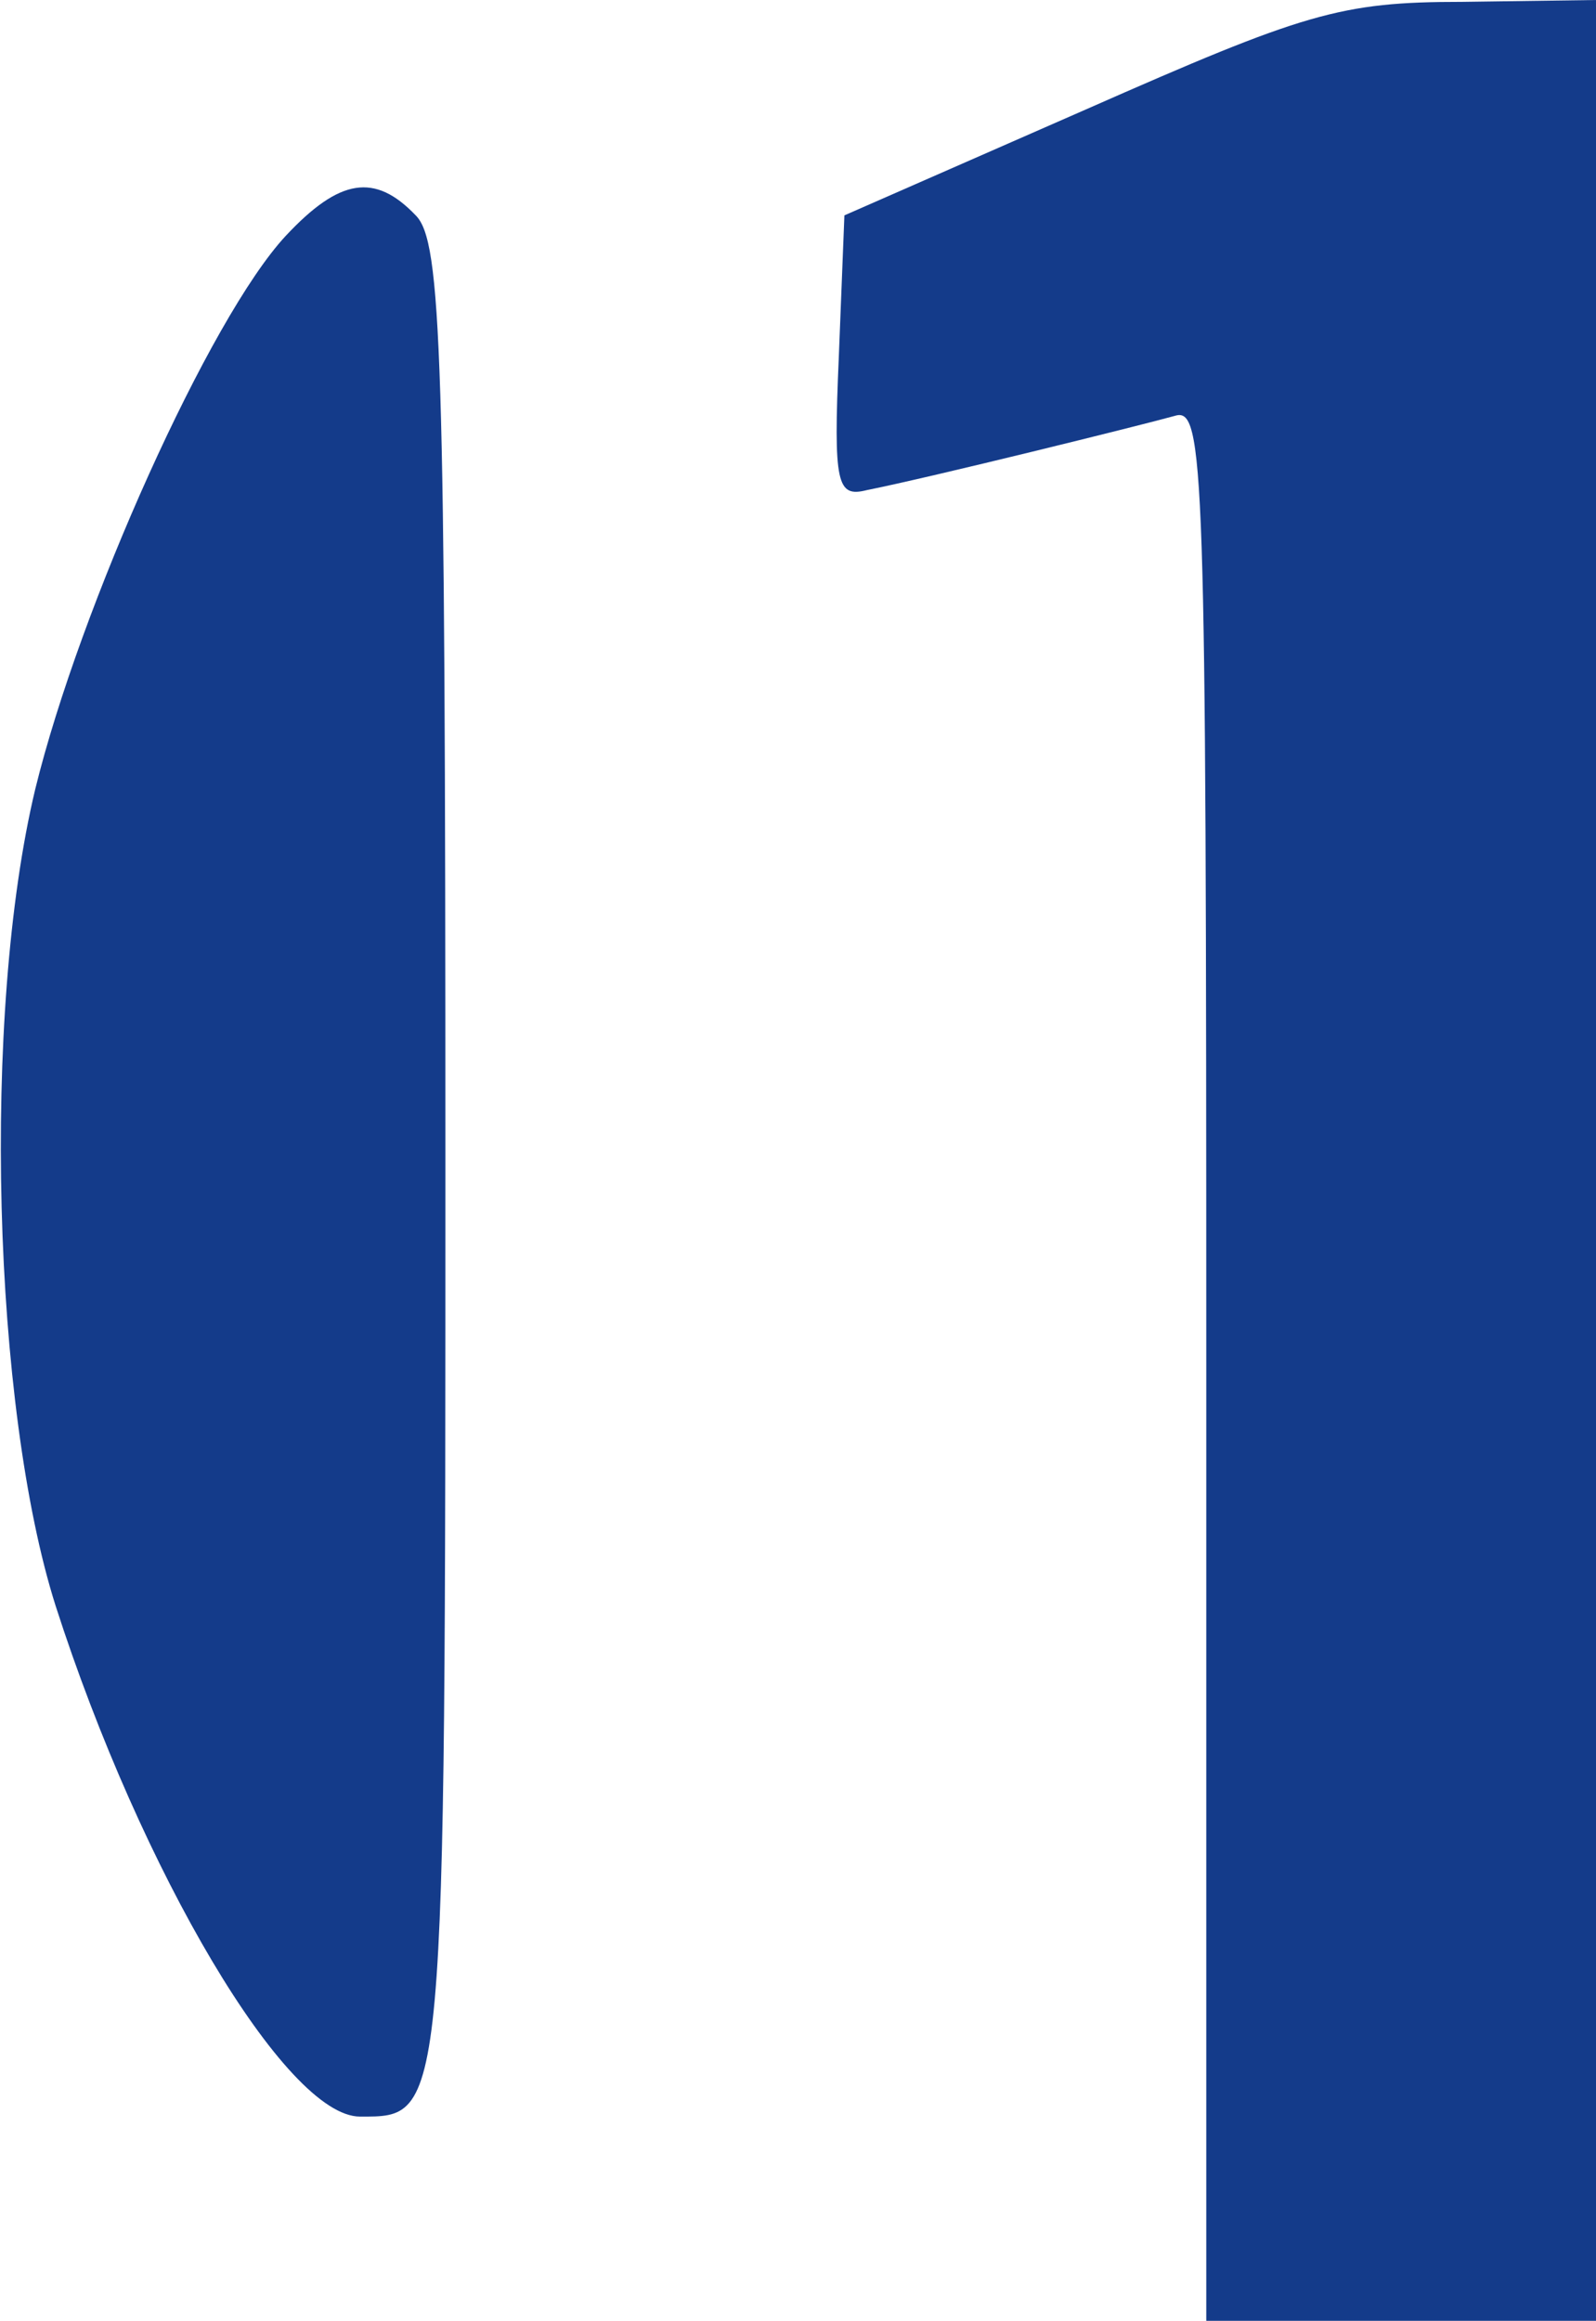
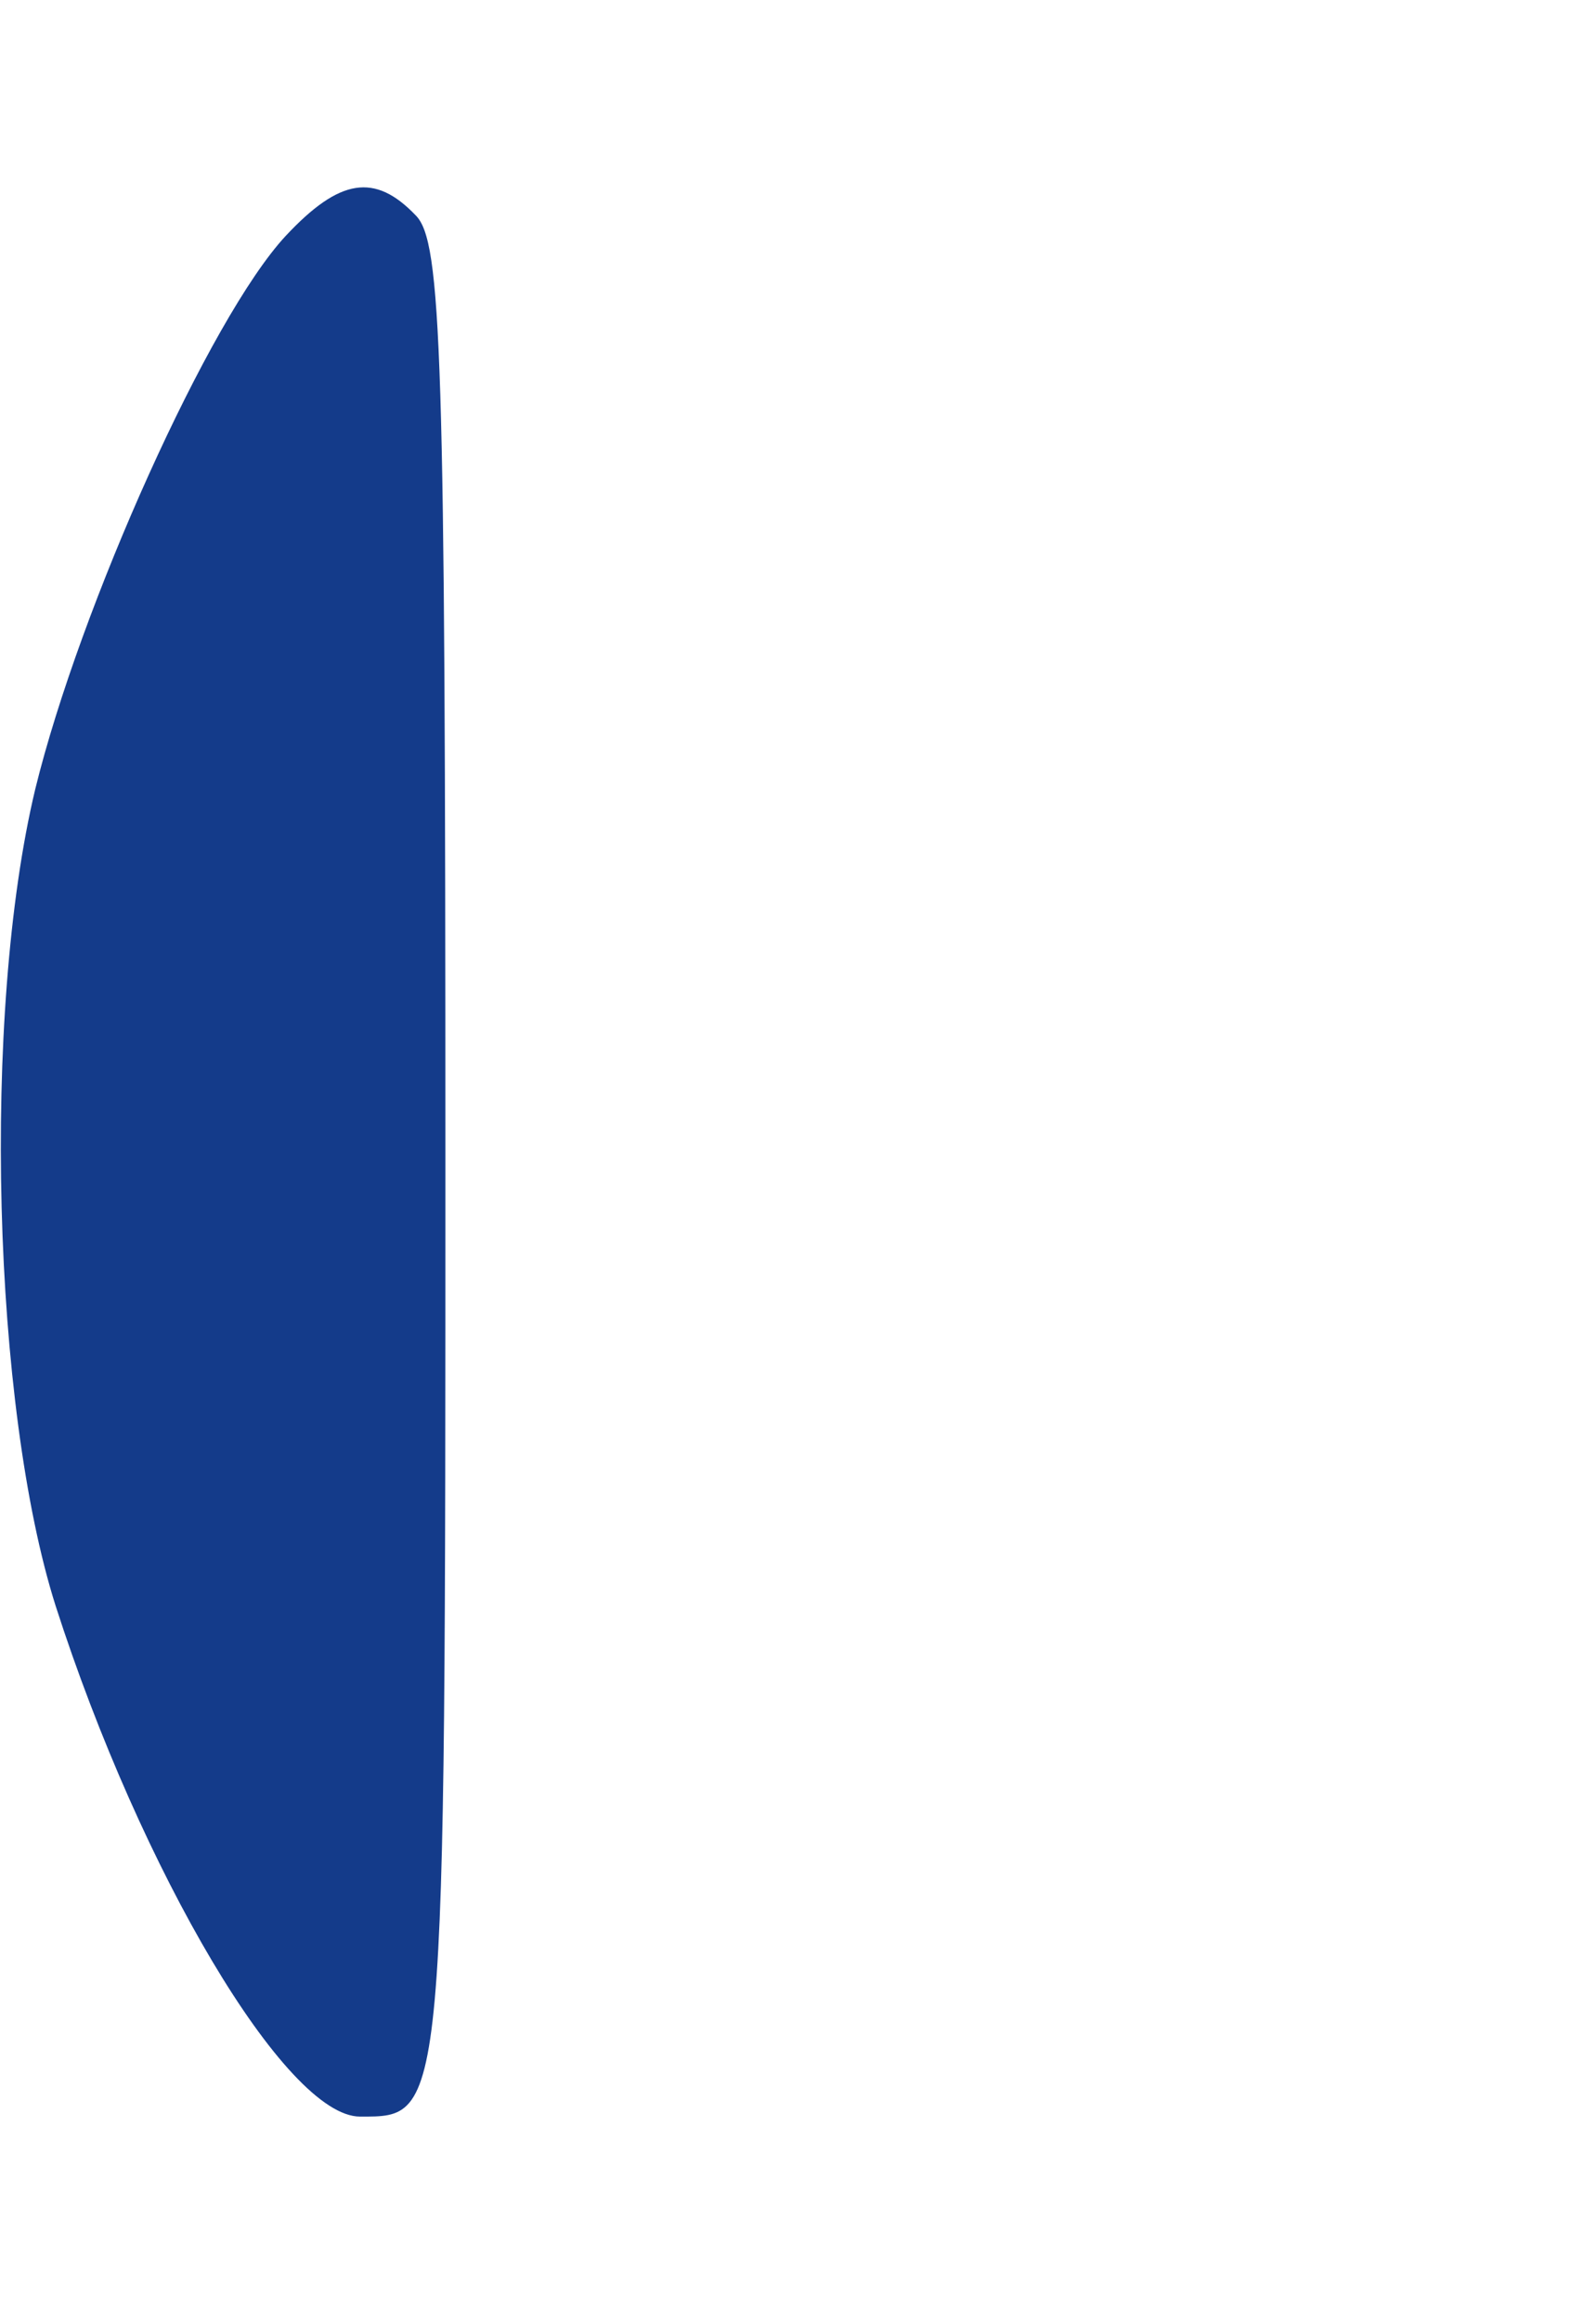
<svg xmlns="http://www.w3.org/2000/svg" version="1.0" width="86pt" height="125pt" viewBox="0 0 86 125" preserveAspectRatio="xMidYMid meet">
  <g transform="translate(0,125) scale(0.1,-0.1)" fill="#143B8A" stroke="none">
-     <path d="M585 1191 l-130 -57 -3 -76 c-3 -69 -1 -76 15 -72 35 7 148 35 166 40 16 5 17 -24 17 -510 l0 -516 105 0 105 0 0 625 0 625 -72 -1 c-66 0 -85 -6 -203 -58z" />
    <path d="M154 1123 c-41 -44 -111 -200 -135 -298 -29 -121 -23 -333 11 -440 46 -143 124 -275 164 -275 46 0 46 -4 46 516 0 434 -2 494 -16 508 -22 23 -41 20 -70 -11z" />
  </g>
</svg>